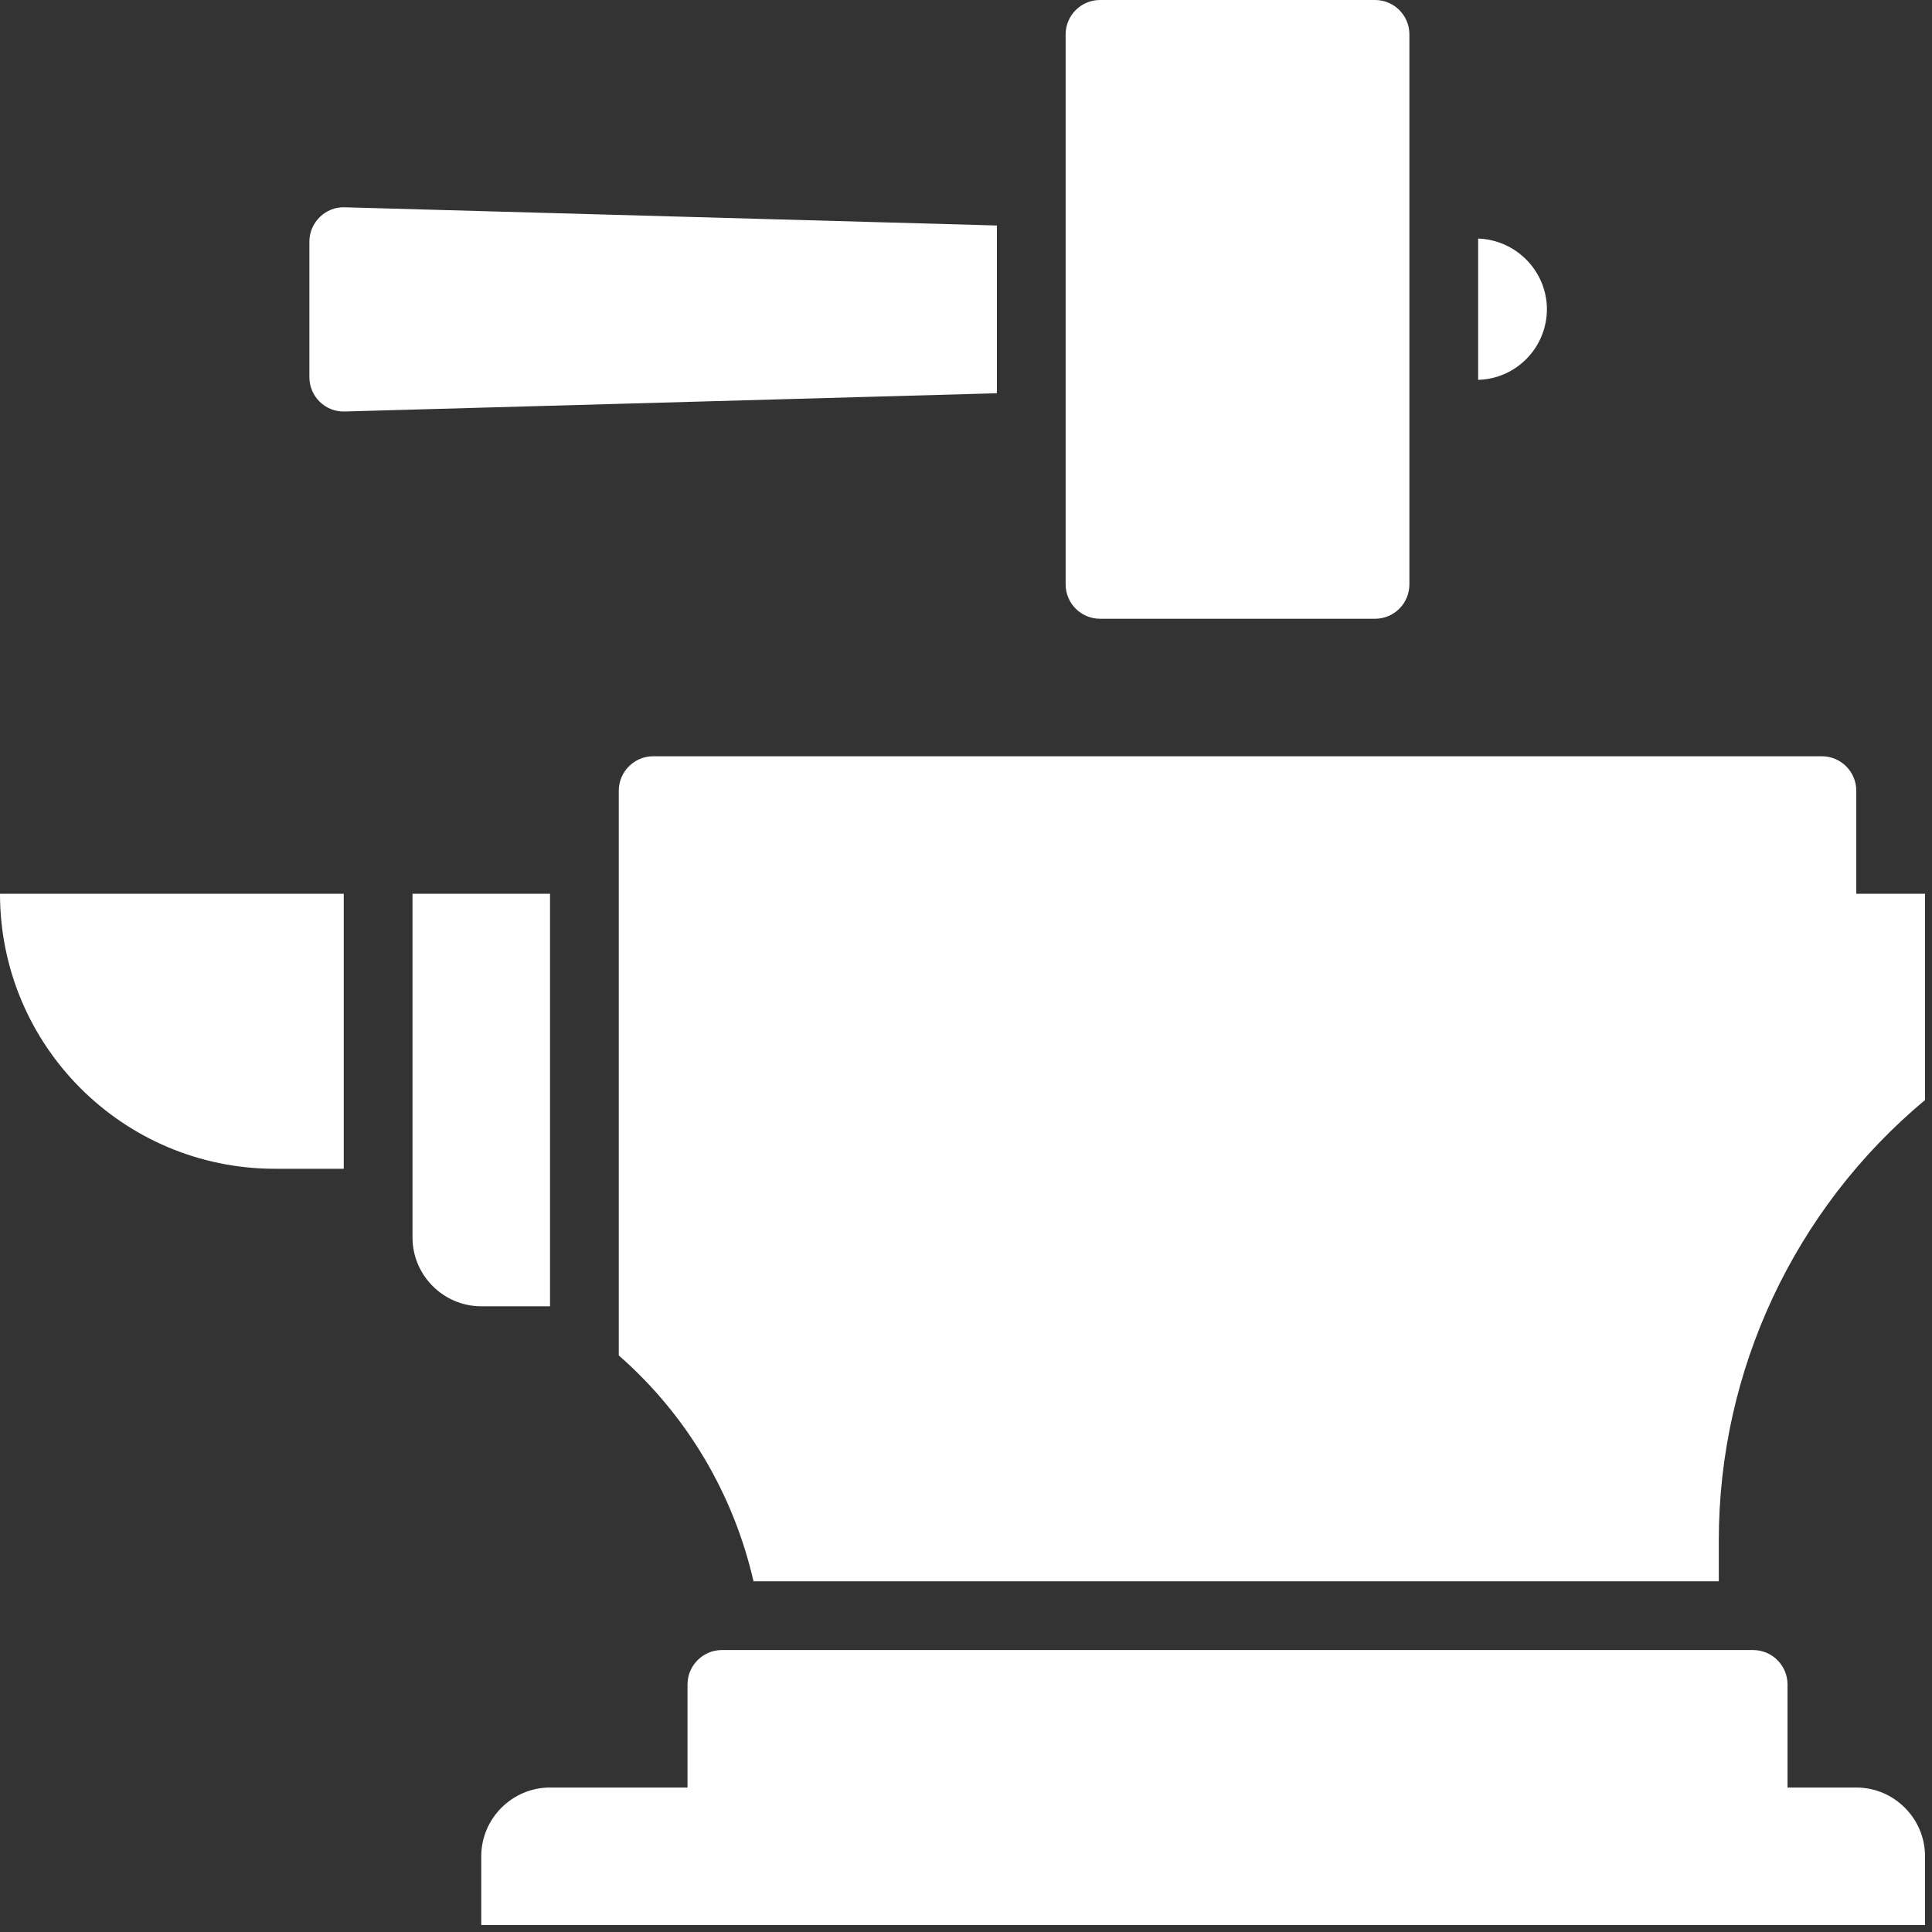
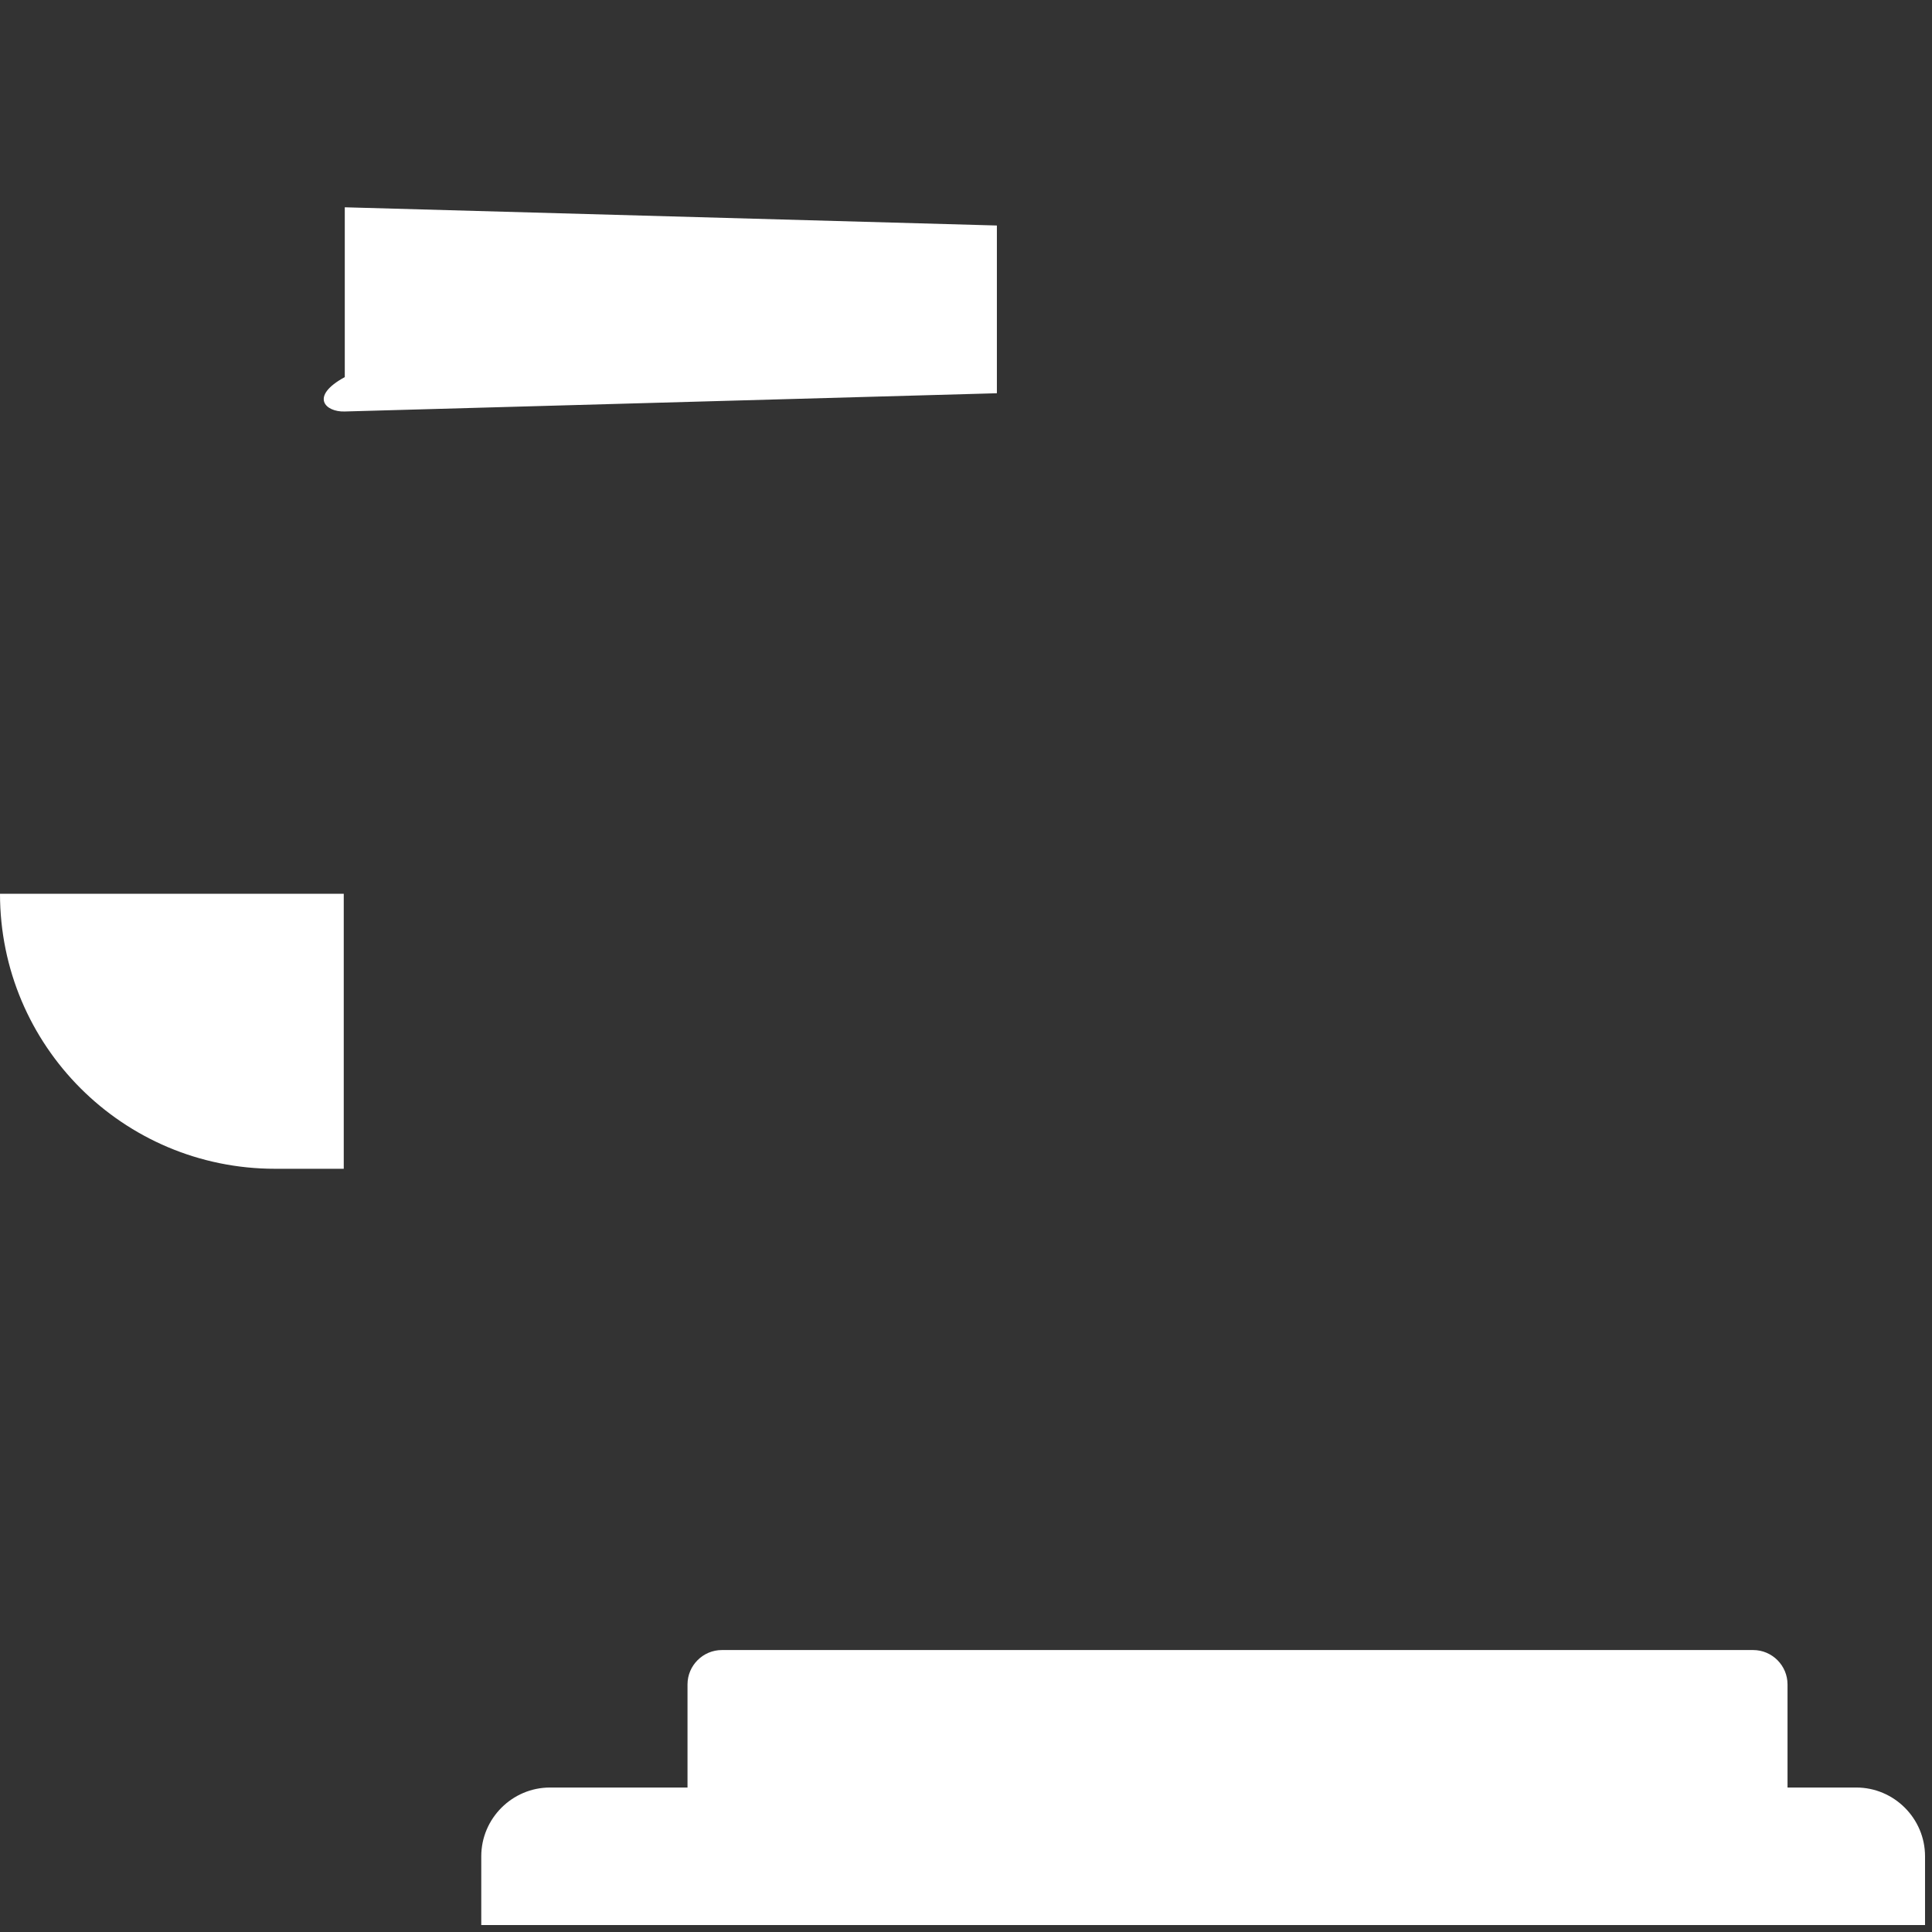
<svg xmlns="http://www.w3.org/2000/svg" width="68" height="68" viewBox="0 0 68 68" fill="none">
  <rect x="0" y="0" width="68" height="68" fill="#333333" stroke="none" />
  <path d="M65.335 62.915H62.915V59.286C62.915 58.62 62.371 58.076 61.706 58.076H25.408C24.743 58.076 24.198 58.62 24.198 59.286V62.915H19.358C18.028 62.915 16.939 64.004 16.939 65.335V67.755H67.755V65.335C67.755 64.004 66.666 62.915 65.335 62.915Z" fill="white" />
-   <path d="M65.335 31.458V27.828C65.335 27.163 64.791 26.618 64.126 26.618H22.988C22.323 26.618 21.779 27.163 21.779 27.828V47.707C24.174 49.8 25.82 52.595 26.521 55.656H60.496V54.216C60.496 48.227 63.158 42.553 67.755 38.717V31.458H65.335Z" fill="white" />
-   <path d="M19.359 45.977V31.457H14.519V43.557C14.519 44.888 15.608 45.977 16.939 45.977H19.359Z" fill="white" />
-   <path d="M35.087 7.937L12.135 7.296C11.458 7.271 10.889 7.828 10.889 8.506V13.273C10.889 13.95 11.445 14.507 12.135 14.483L35.087 13.841V7.925V7.937Z" fill="white" />
-   <path d="M54.446 10.889C54.446 9.546 53.369 8.445 52.026 8.396V13.369C53.369 13.333 54.446 12.232 54.446 10.877V10.889Z" fill="white" />
-   <path d="M48.397 0H38.717C38.049 0 37.507 0.542 37.507 1.21V20.569C37.507 21.237 38.049 21.778 38.717 21.778H48.397C49.065 21.778 49.606 21.237 49.606 20.569V1.21C49.606 0.542 49.065 0 48.397 0Z" fill="white" />
+   <path d="M35.087 7.937L12.135 7.296V13.273C10.889 13.95 11.445 14.507 12.135 14.483L35.087 13.841V7.925V7.937Z" fill="white" />
  <path d="M9.679 41.137H12.099V31.457H0C0 36.805 4.331 41.137 9.679 41.137Z" fill="white" />
</svg>